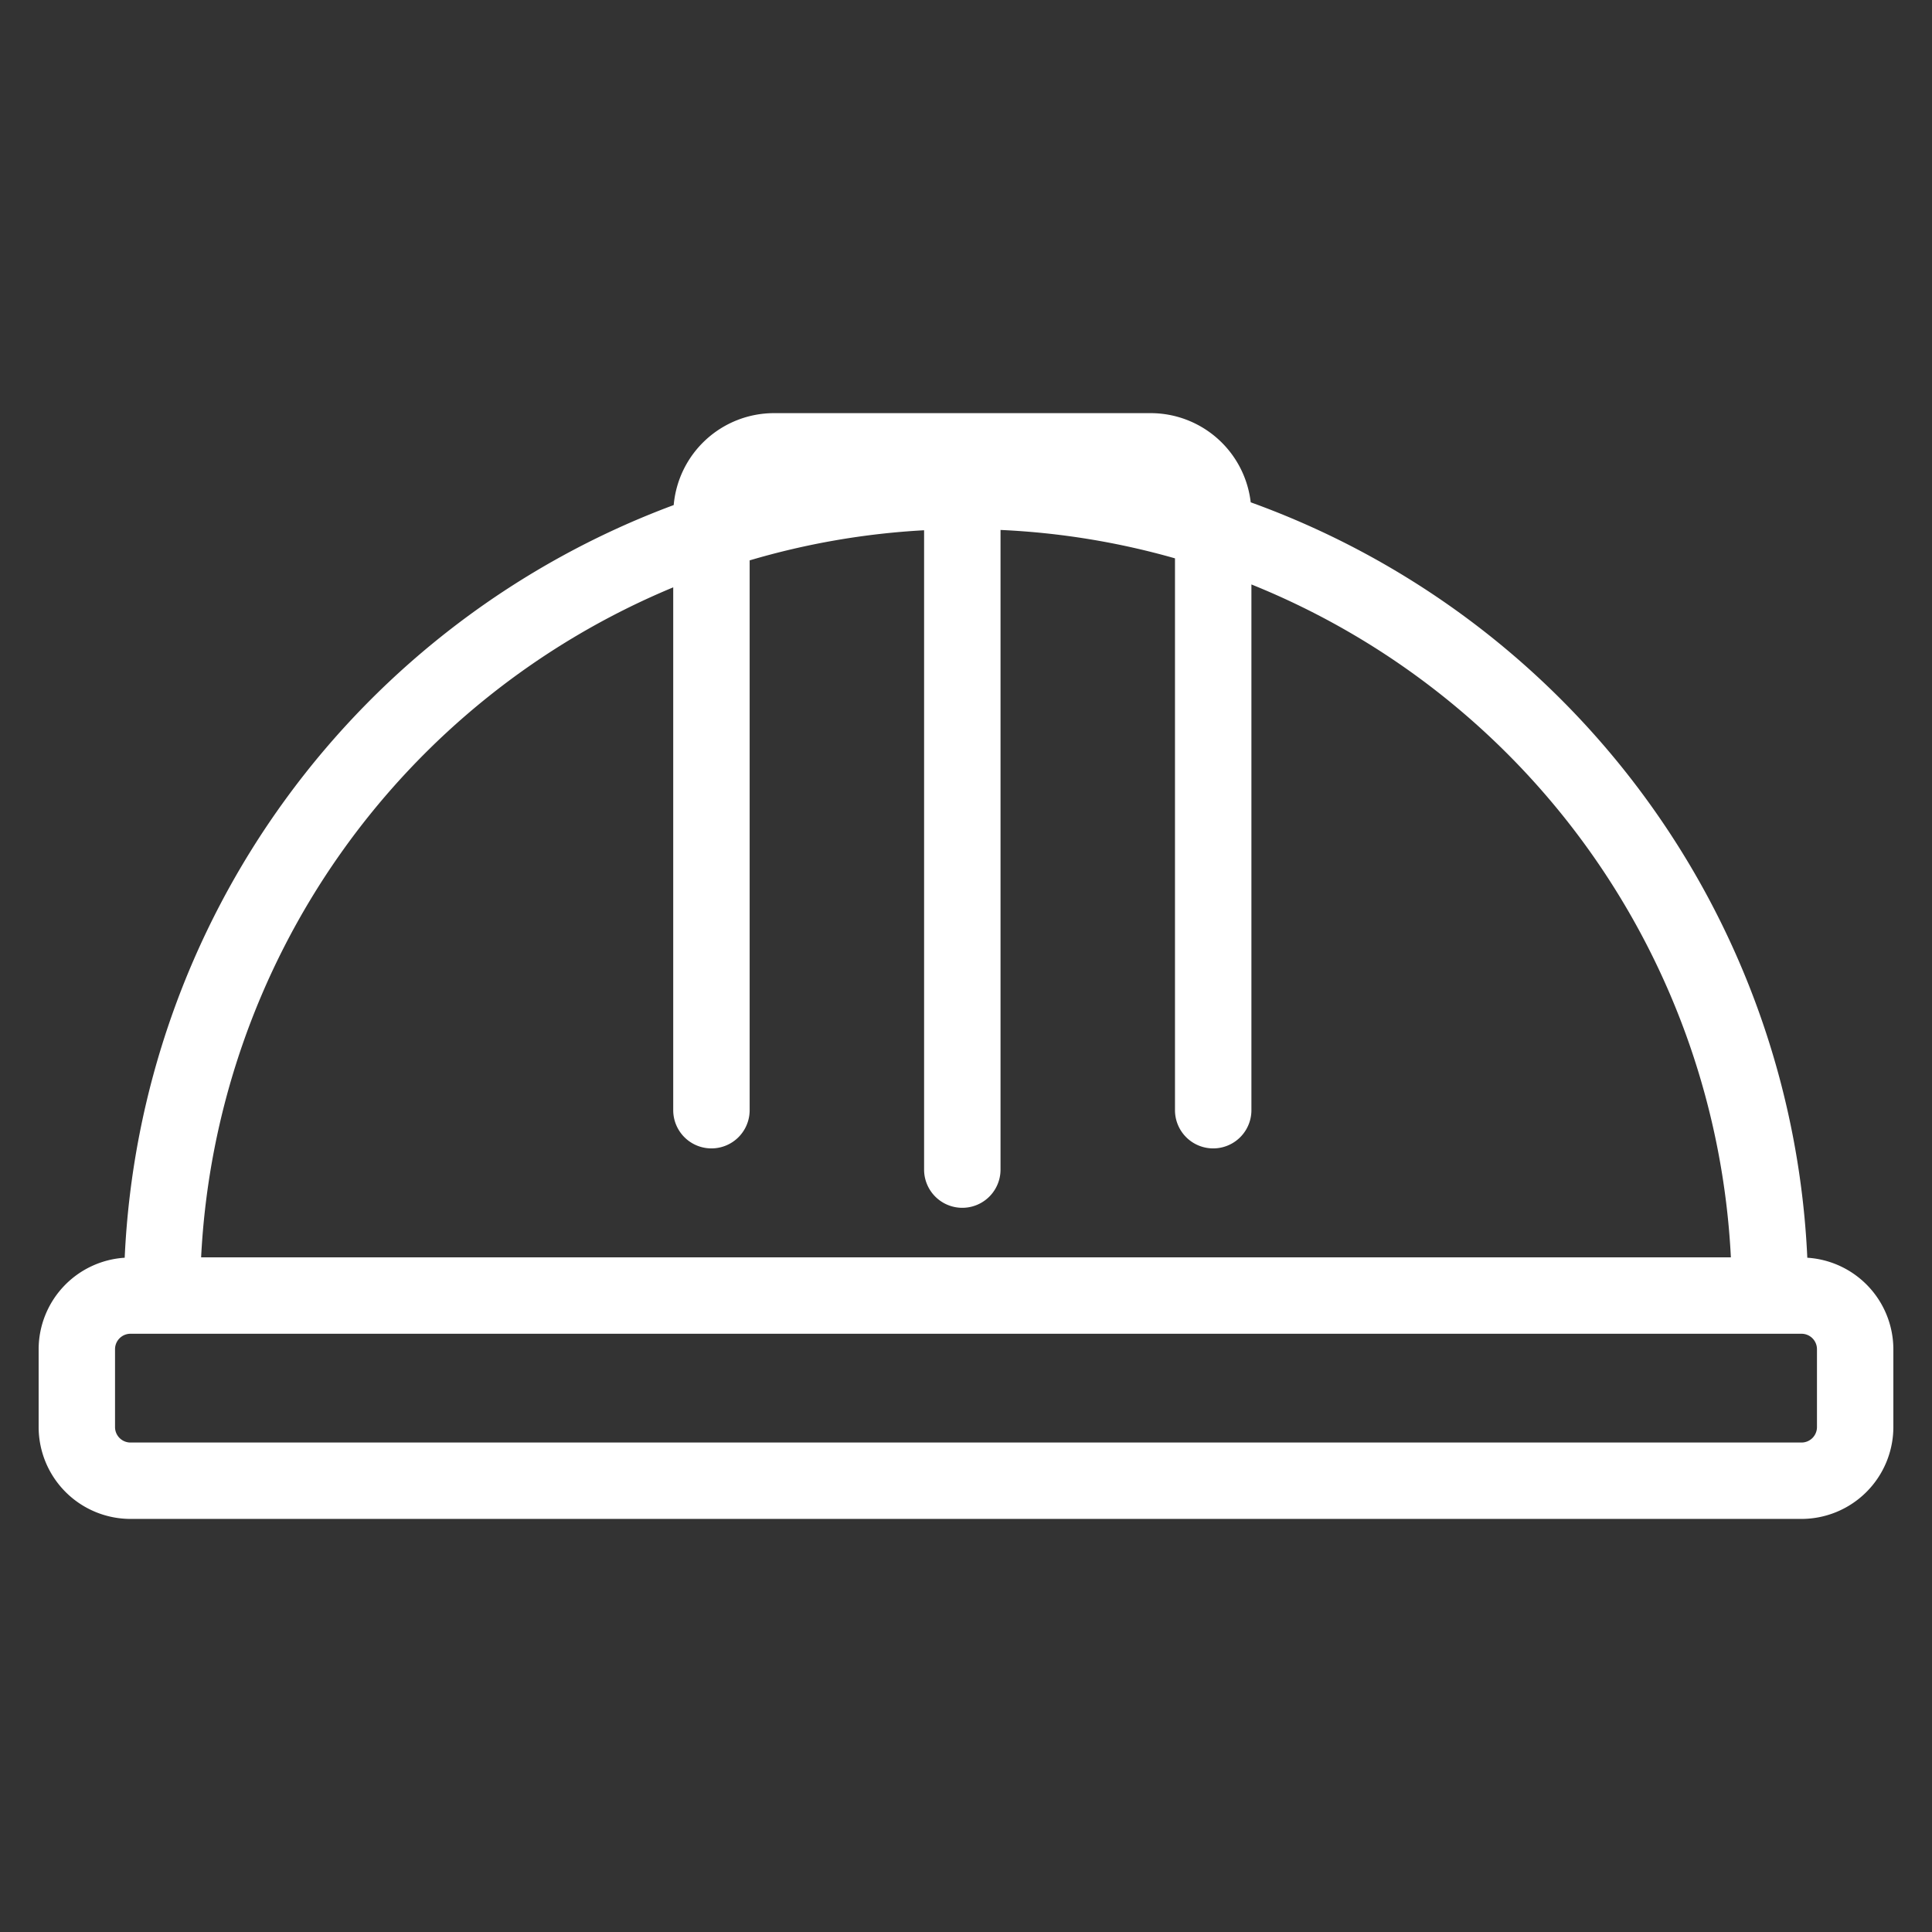
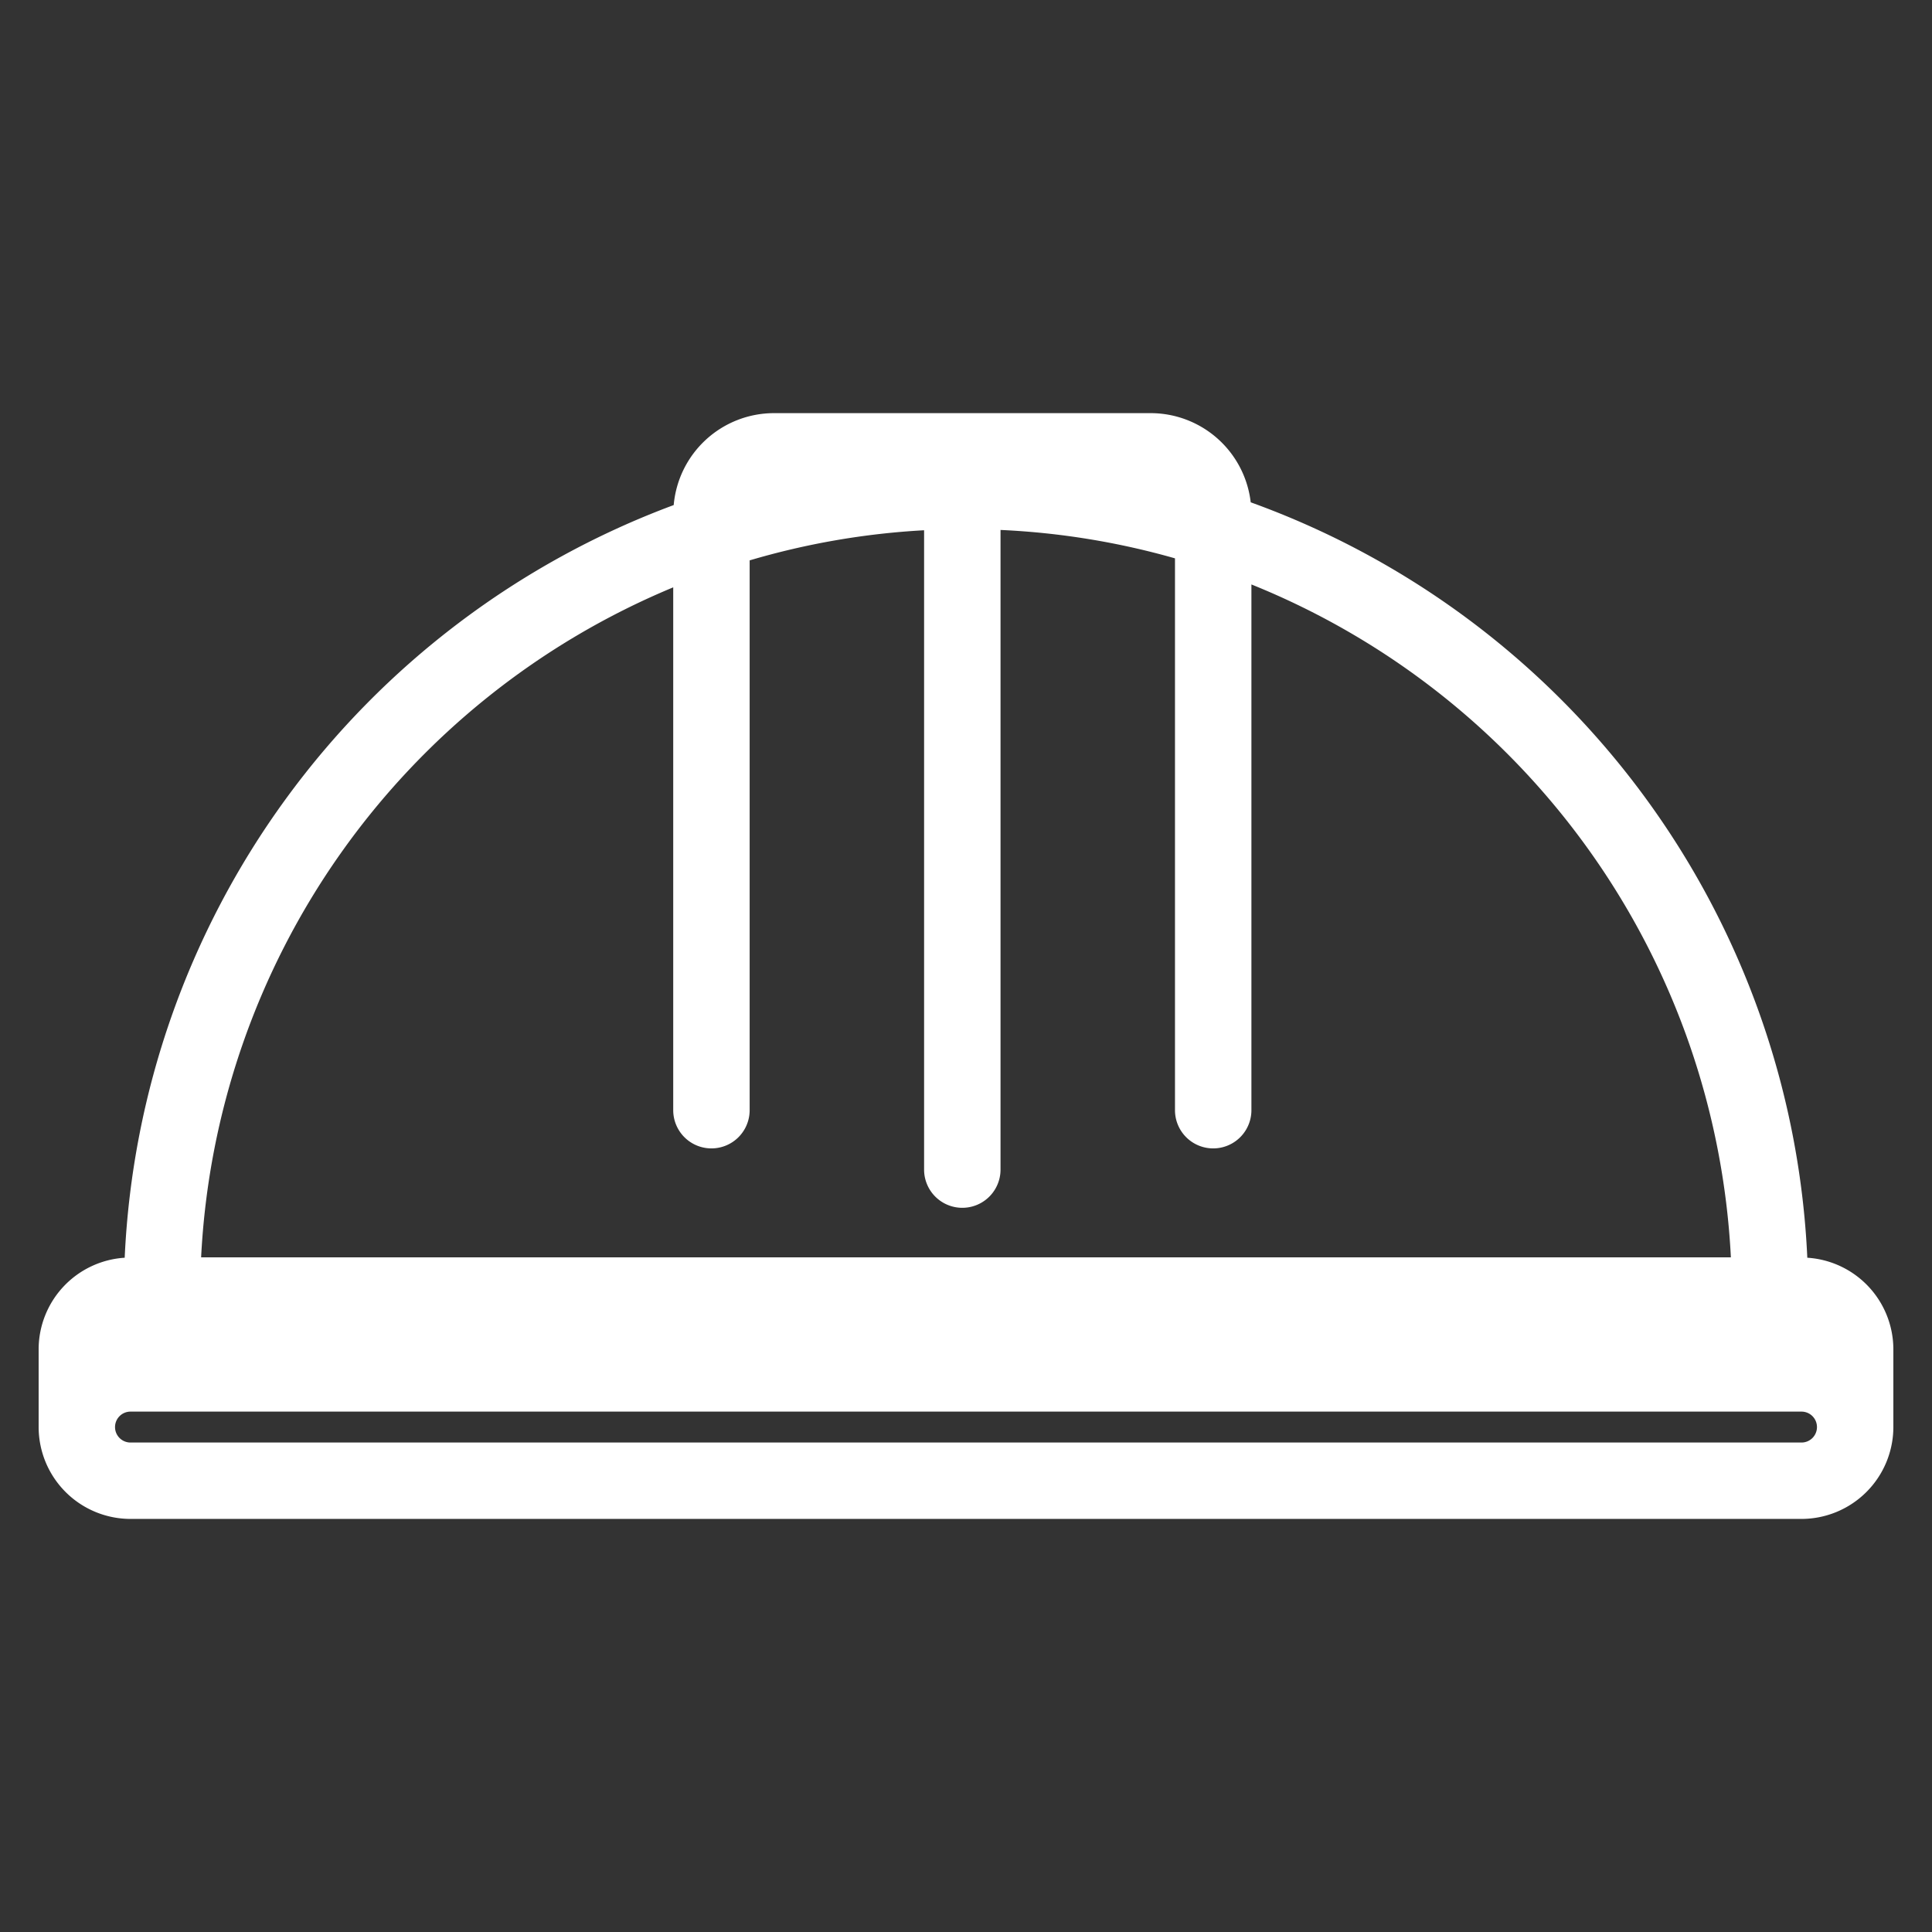
<svg xmlns="http://www.w3.org/2000/svg" viewBox="0 0 100 100">
  <rect x="0" y="0" width="100" height="100" fill="#333333" stroke="none" />
-   <path d="m93.546 65.1a43.678 43.678 0 0 0 -28.809-39.1 5.217 5.217 0 0 0 -5.174-4.616h-19.505a5.215 5.215 0 0 0 -5.187 4.758 43.678 43.678 0 0 0 -28.417 38.958 4.755 4.755 0 0 0 -4.454 4.735v4.03a4.76 4.76 0 0 0 4.754 4.754h86.492a4.76 4.76 0 0 0 4.754-4.754v-4.03a4.755 4.755 0 0 0 -4.454-4.735zm-58.7-34.7v27.063a1.978 1.978 0 0 0 3.956 0v-28.458a39.406 39.406 0 0 1 9.029-1.559v33.092a1.978 1.978 0 1 0 3.956 0v-33.108a39.392 39.392 0 0 1 9.03 1.47v28.563a1.978 1.978 0 0 0 3.956 0v-27.212a39.708 39.708 0 0 1 24.817 34.829h-79.18a39.712 39.712 0 0 1 24.438-34.68zm59.2 43.465a.8.8 0 0 1 -.8.8h-86.492a.8.8 0 0 1 -.8-.8v-4.03a.8.8 0 0 1 .8-.8h86.492a.8.8 0 0 1 .8.8z" fill="#fff" />
+   <path d="m93.546 65.1a43.678 43.678 0 0 0 -28.809-39.1 5.217 5.217 0 0 0 -5.174-4.616h-19.505a5.215 5.215 0 0 0 -5.187 4.758 43.678 43.678 0 0 0 -28.417 38.958 4.755 4.755 0 0 0 -4.454 4.735v4.03a4.76 4.76 0 0 0 4.754 4.754h86.492a4.76 4.76 0 0 0 4.754-4.754v-4.03a4.755 4.755 0 0 0 -4.454-4.735zm-58.7-34.7v27.063a1.978 1.978 0 0 0 3.956 0v-28.458a39.406 39.406 0 0 1 9.029-1.559v33.092a1.978 1.978 0 1 0 3.956 0v-33.108a39.392 39.392 0 0 1 9.03 1.47v28.563a1.978 1.978 0 0 0 3.956 0v-27.212a39.708 39.708 0 0 1 24.817 34.829h-79.18a39.712 39.712 0 0 1 24.438-34.68zm59.2 43.465a.8.8 0 0 1 -.8.8h-86.492a.8.8 0 0 1 -.8-.8a.8.8 0 0 1 .8-.8h86.492a.8.8 0 0 1 .8.8z" fill="#fff" />
</svg>